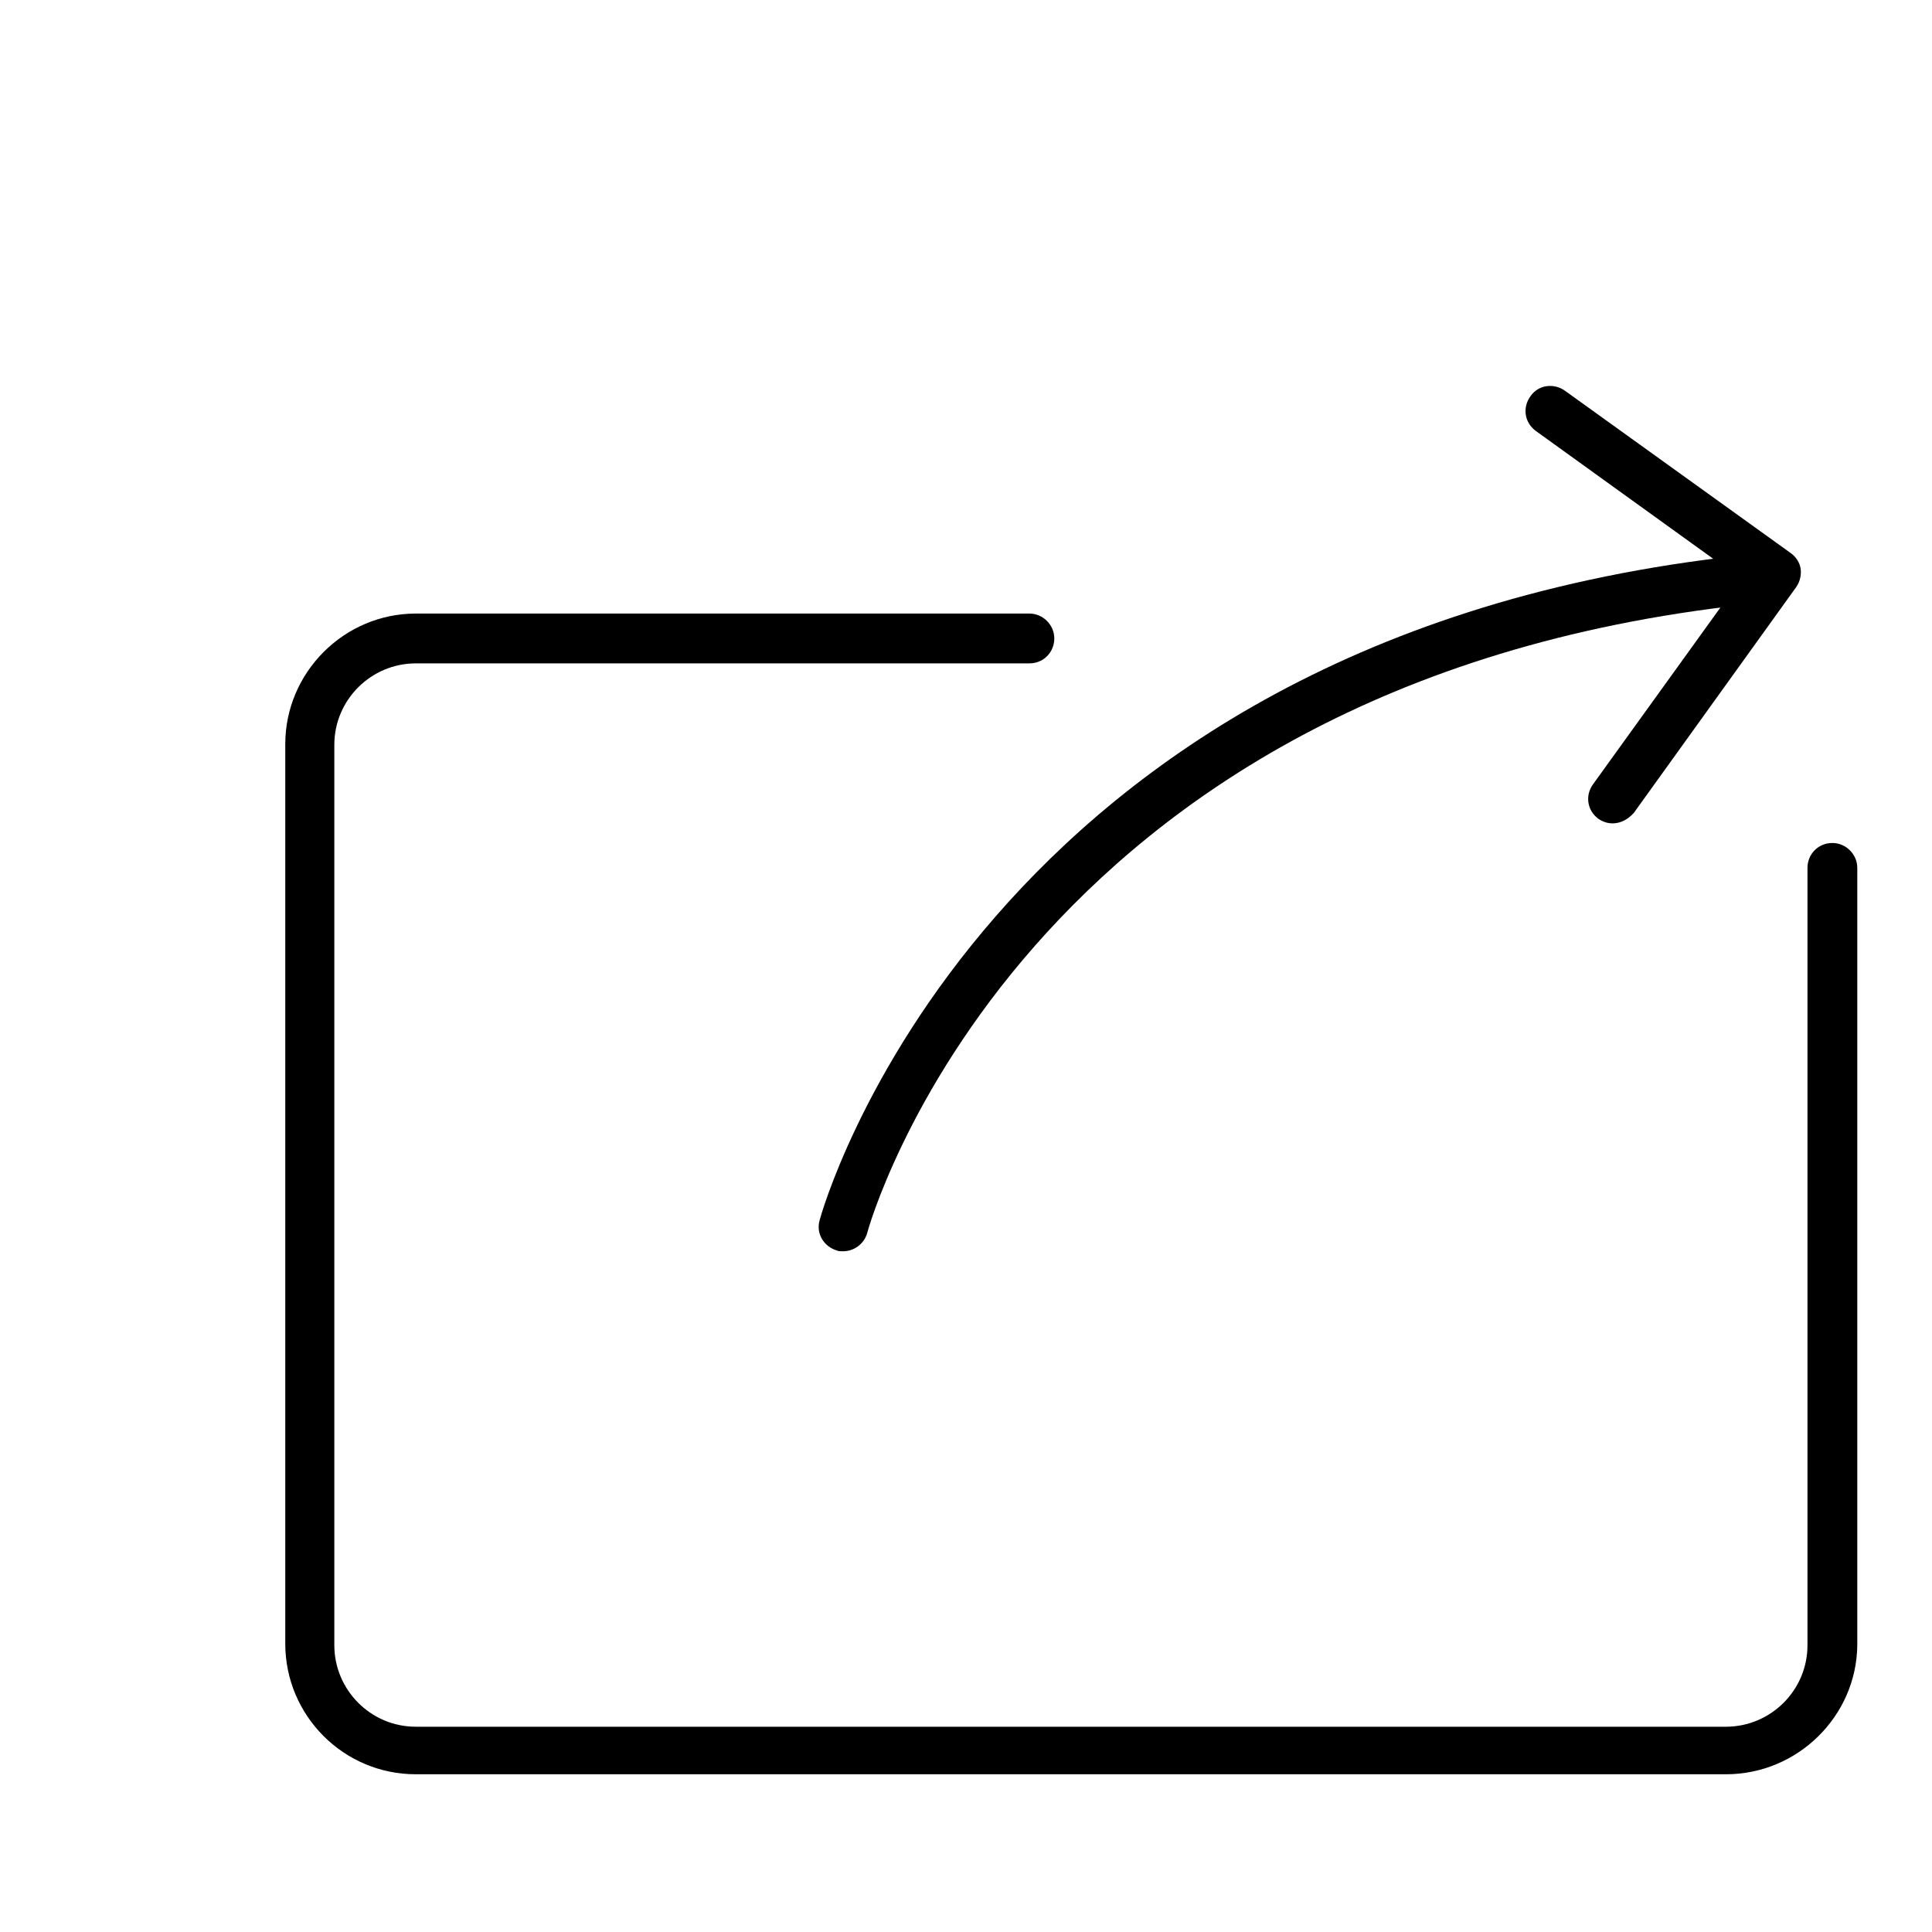
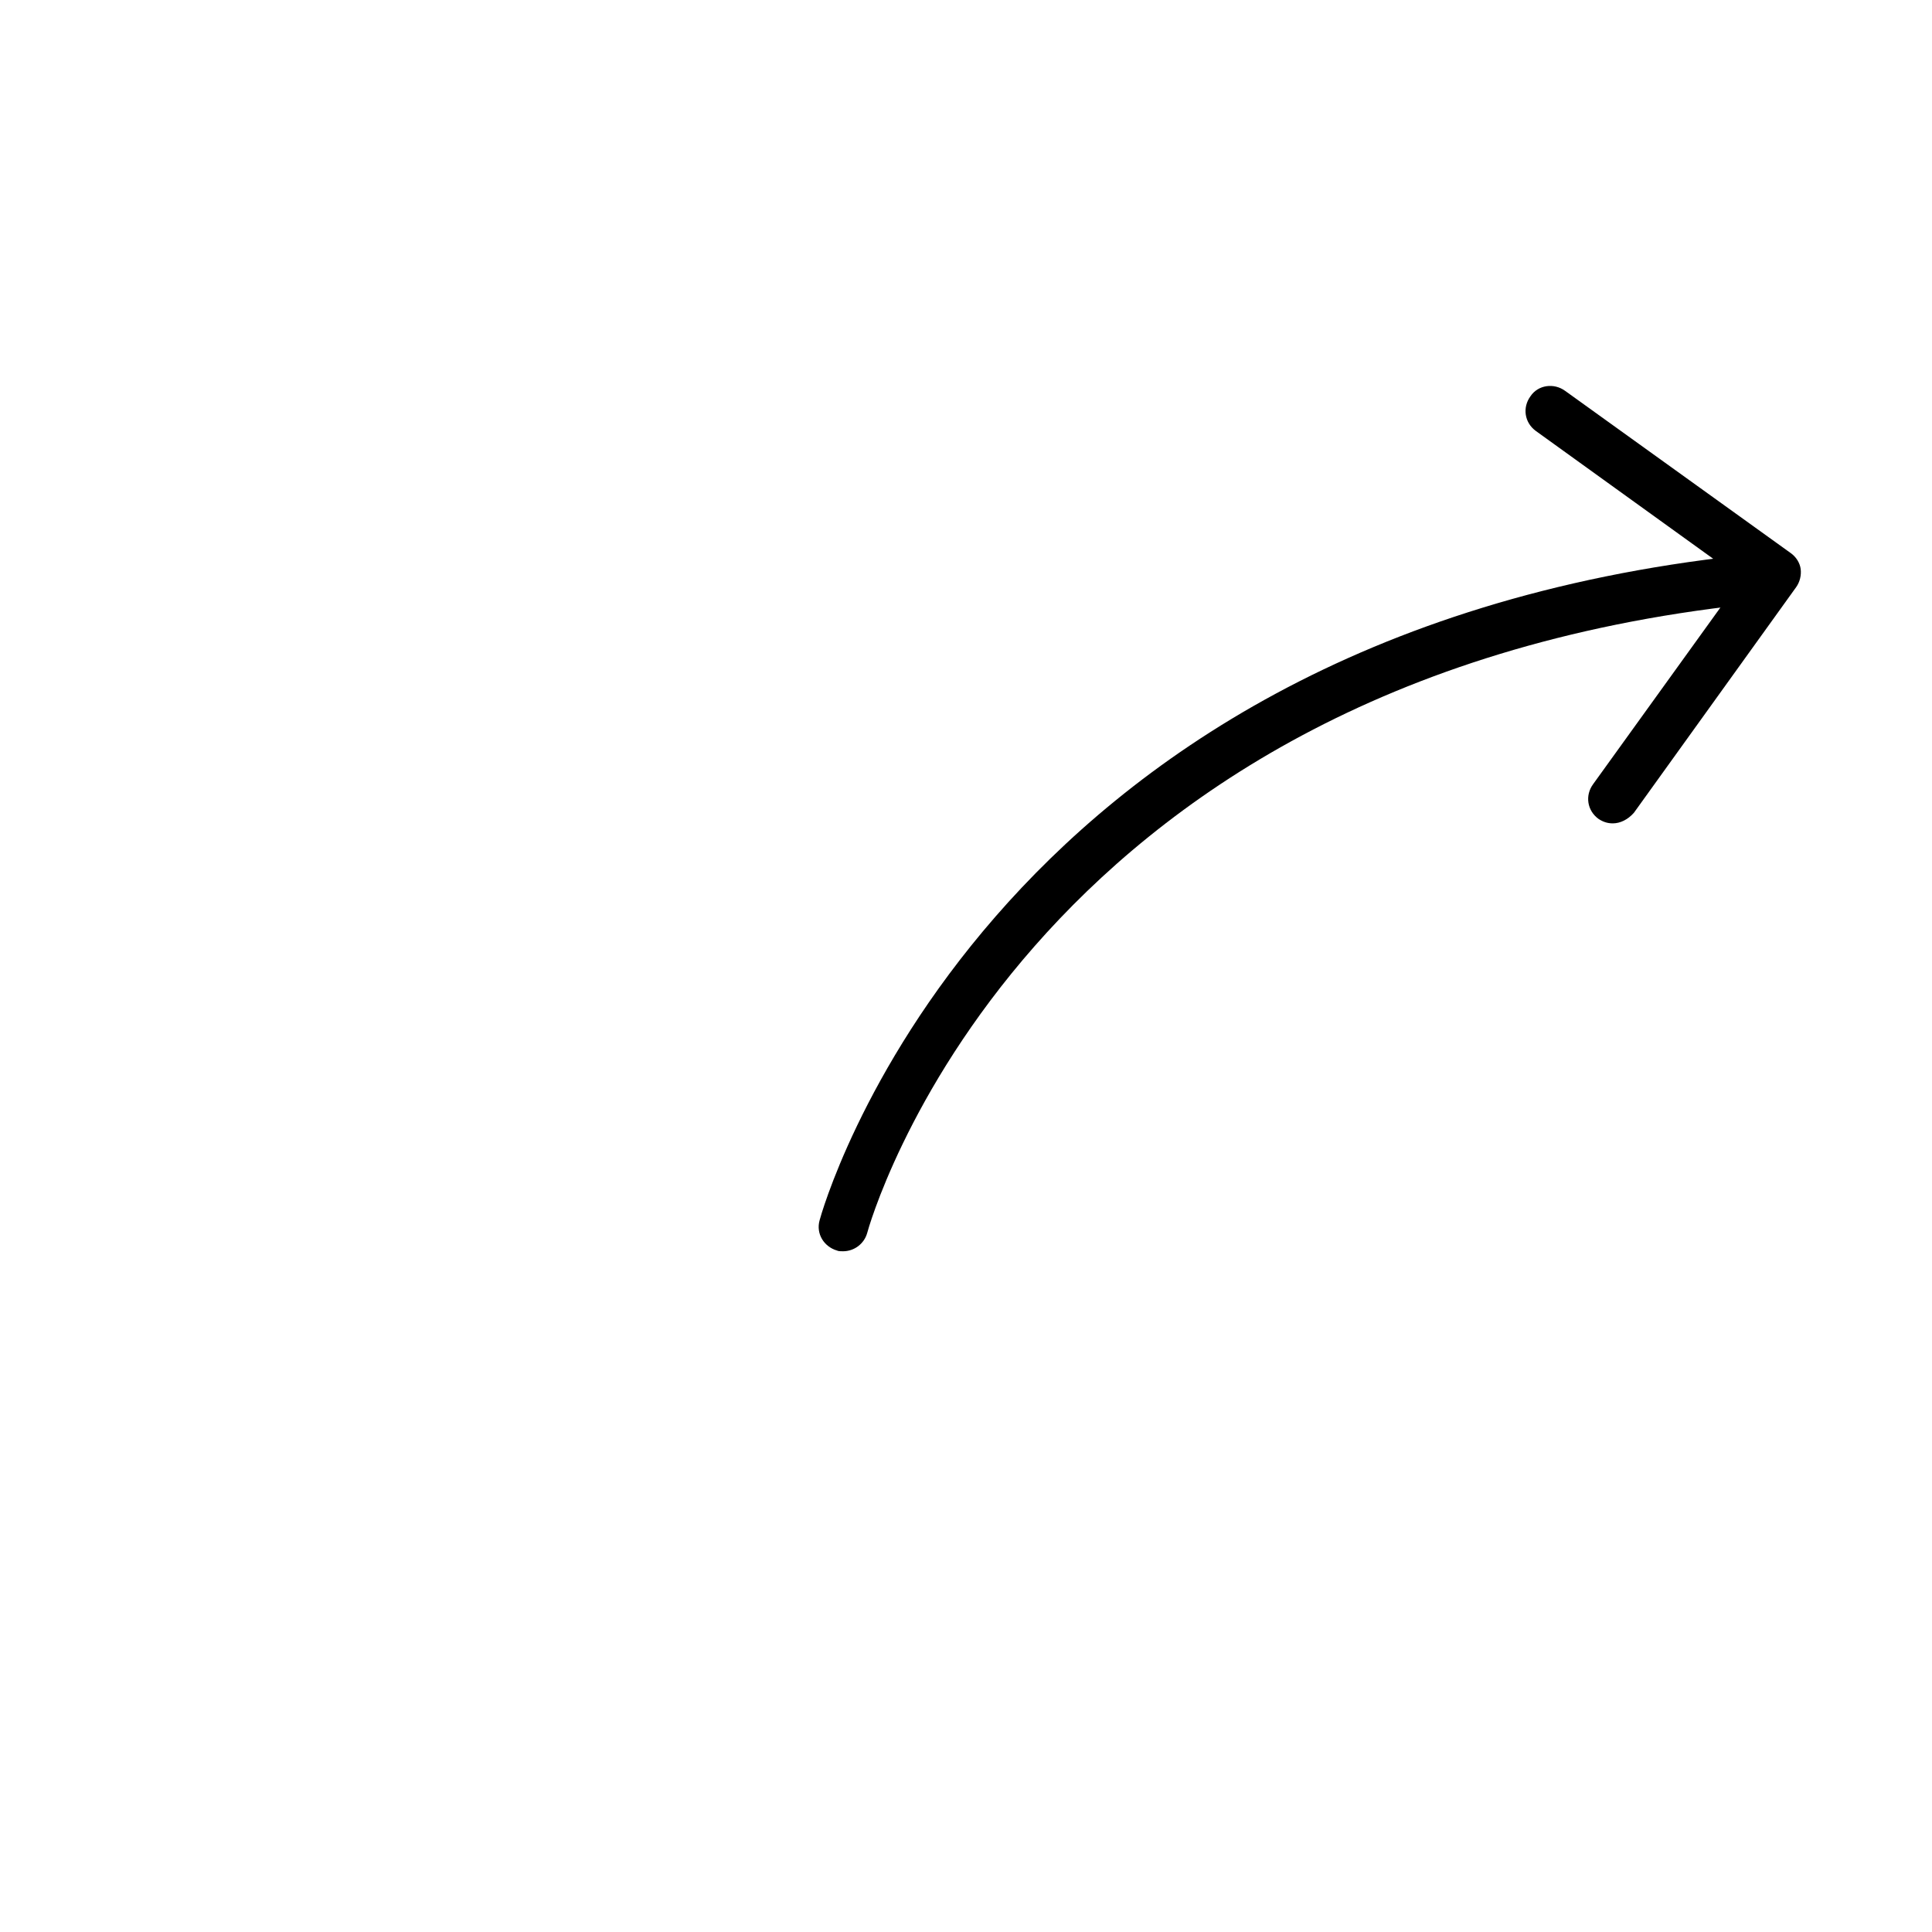
<svg xmlns="http://www.w3.org/2000/svg" version="1.1" x="0px" y="0px" viewBox="0 0 256 256" enable-background="new 0 0 256 256" xml:space="preserve">
  <g>
    <g>
-       <path fill="#000000" d="M228.7,235.1H55.1c-9.6,0-17.3-7.8-17.3-17.3V98.6c0-9.5,7.8-17.3,17.3-17.3h81.3c1.8,0,3.3,1.5,3.3,3.3c0,1.8-1.4,3.3-3.3,3.3H55.1c-5.9,0-10.8,4.8-10.8,10.8v119.3c0,5.9,4.8,10.8,10.8,10.8h173.6c5.9,0,10.8-4.8,10.8-10.8v-103c0-1.8,1.4-3.3,3.3-3.3c1.8,0,3.3,1.5,3.3,3.3v103C246,227.4,238.2,235.1,228.7,235.1L228.7,235.1z" />
      <path fill="#000000" d="M213.7,109.1c-0.7,0-1.3-0.2-1.9-0.6c-1.5-1.1-1.8-3.1-0.7-4.6l19.6-27.2l-27.2-19.6c-1.5-1.1-1.8-3.1-0.7-4.6c1-1.5,3.1-1.8,4.6-0.7l29.9,21.5c0.7,0.5,1.2,1.3,1.3,2.1c0.1,0.8-0.1,1.7-0.6,2.4l-21.5,29.9C215.7,108.6,214.7,109.1,213.7,109.1L213.7,109.1z" />
-       <path fill="#000000" d="M10,20.9" />
      <path fill="#000000" d="M111.7,165.8c-0.3,0-0.6,0-0.8-0.1c-1.7-0.5-2.8-2.2-2.3-4c0.2-0.8,21.2-77.1,122.1-88.1c1.8-0.2,3.4,1.1,3.6,2.9c0.2,1.8-1.1,3.4-2.9,3.6c-96.4,10.5-116.3,82.5-116.5,83.3C114.5,164.8,113.2,165.8,111.7,165.8L111.7,165.8z" />
    </g>
  </g>
</svg>